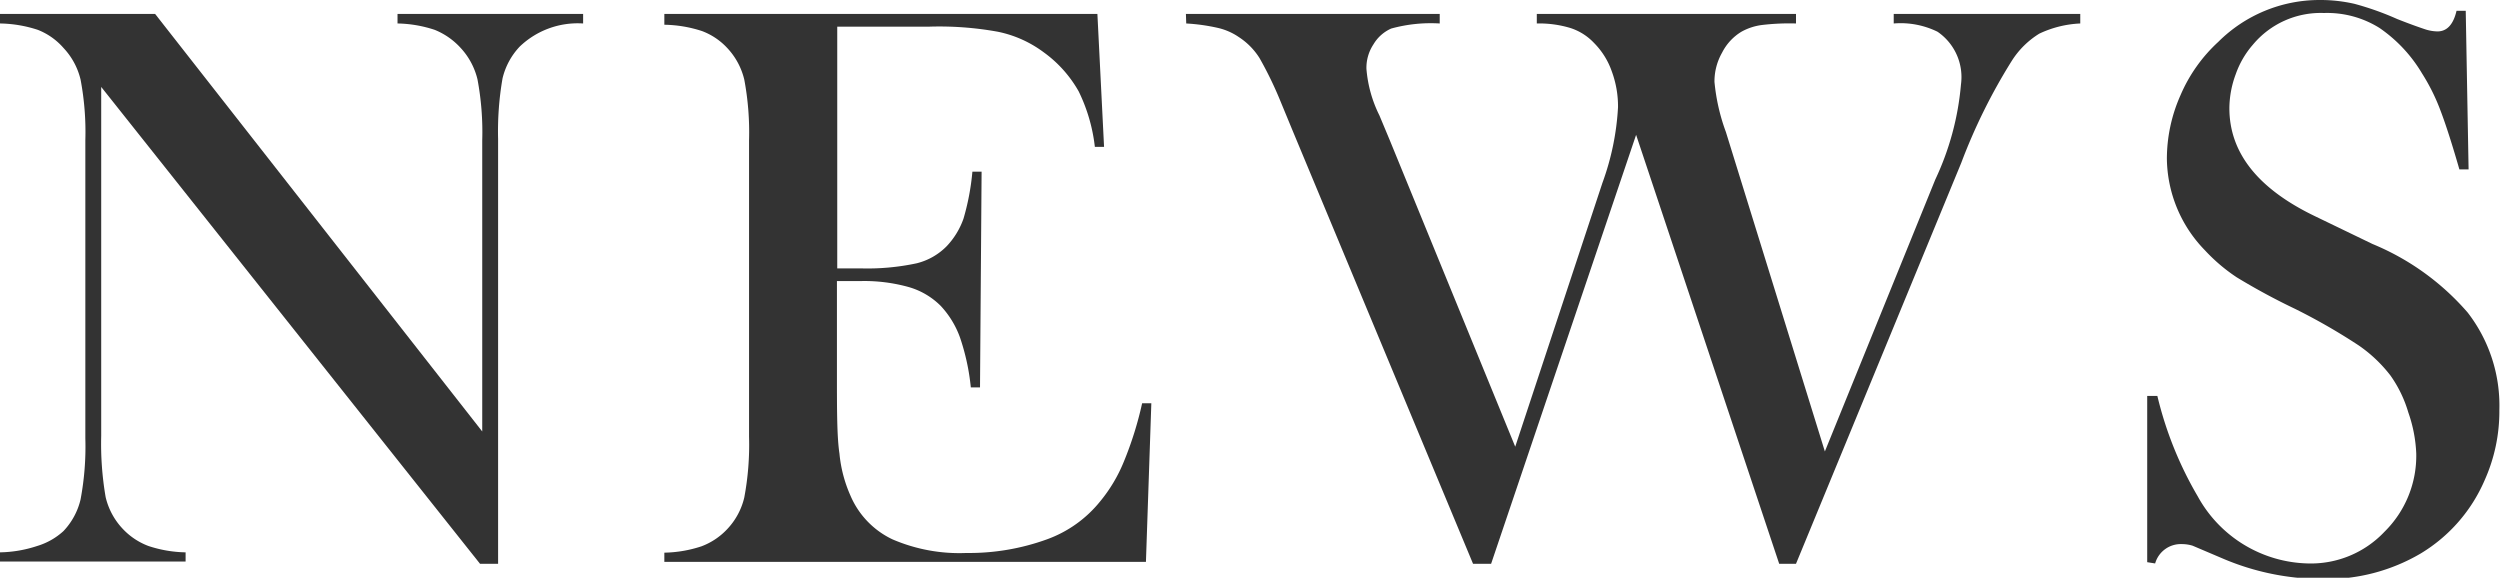
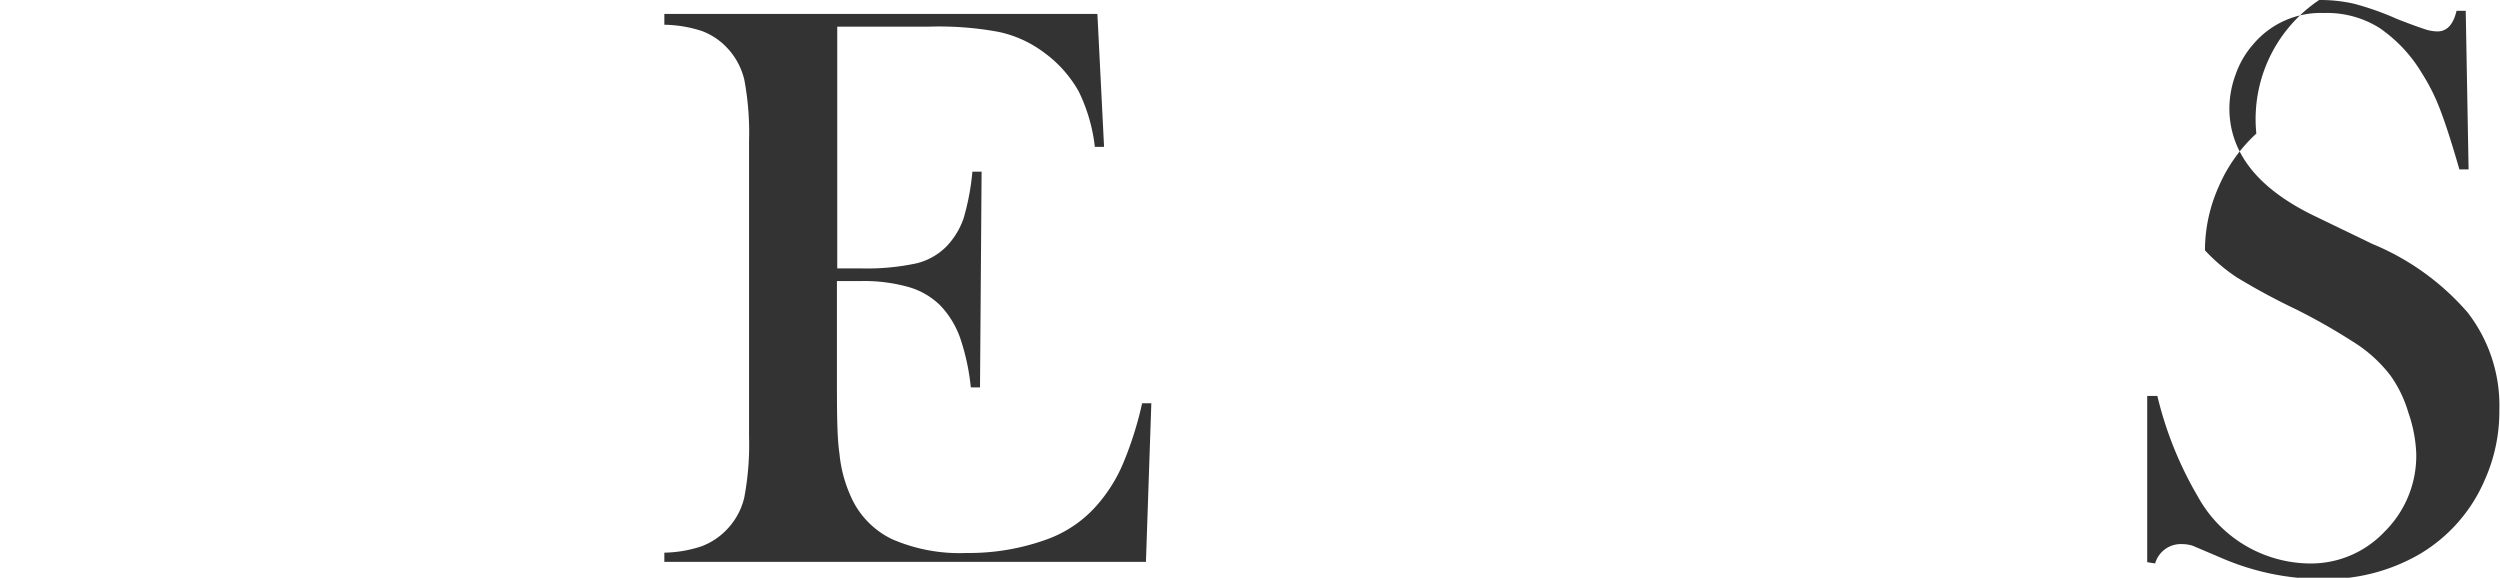
<svg xmlns="http://www.w3.org/2000/svg" width="78.8" height="18.21" viewBox="0 0 78.8 18.21">
  <defs>
    <style>.cls-1{fill:#333;}</style>
  </defs>
  <g id="レイヤー_2" data-name="レイヤー 2">
    <g id="レイヤー_1-2" data-name="レイヤー 1">
-       <path class="cls-1" d="M3.19,2.74v11a9.93,9.93,0,0,0,.14,1.93,2.18,2.18,0,0,0,.54,1,2.14,2.14,0,0,0,.81.54,3.93,3.93,0,0,0,1.17.2v.29H0v-.29a3.93,3.93,0,0,0,1.17-.2A2.14,2.14,0,0,0,2,16.74a2.17,2.17,0,0,0,.54-1,9,9,0,0,0,.15-1.92V4.42a8.89,8.89,0,0,0-.15-1.91,2.2,2.2,0,0,0-.54-1A2.08,2.08,0,0,0,1.19.94,4,4,0,0,0,0,.74V.44H4.89L15.2,13.6V4.43a9,9,0,0,0-.15-1.93,2.22,2.22,0,0,0-.54-1A2.23,2.23,0,0,0,13.7.94a3.93,3.93,0,0,0-1.17-.2V.44h5.85v.3a2.64,2.64,0,0,0-2,.73,2.2,2.2,0,0,0-.54,1,9.76,9.76,0,0,0-.14,1.91V17.77h-.57Z" />
      <path class="cls-1" d="M34.59.44l.21,4.19-.29,0A5.35,5.35,0,0,0,34,2.88a3.85,3.85,0,0,0-1.1-1.23A3.63,3.63,0,0,0,31.45,1,10.35,10.35,0,0,0,29.29.84h-2.9V8.46h.76a7.41,7.41,0,0,0,1.74-.16,2,2,0,0,0,.95-.54,2.43,2.43,0,0,0,.53-.87,7.65,7.65,0,0,0,.28-1.48h.29l-.05,6.8H30.6a7,7,0,0,0-.34-1.57,2.89,2.89,0,0,0-.61-1,2.34,2.34,0,0,0-1-.59,5.2,5.2,0,0,0-1.55-.19h-.72v2.91c0,1.16,0,2,.08,2.53a4.22,4.22,0,0,0,.35,1.33A2.69,2.69,0,0,0,28.13,17a5.33,5.33,0,0,0,2.33.43A7.2,7.2,0,0,0,33,17a3.82,3.82,0,0,0,1.68-1.2,4.8,4.8,0,0,0,.74-1.24A11.1,11.1,0,0,0,36,12.71h.29l-.17,5H20.94v-.29a3.93,3.93,0,0,0,1.17-.2,2.14,2.14,0,0,0,.81-.54,2.17,2.17,0,0,0,.54-1,9,9,0,0,0,.15-1.92V4.43a9,9,0,0,0-.15-1.92,2.2,2.2,0,0,0-.54-1,2.08,2.08,0,0,0-.79-.53,4,4,0,0,0-1.19-.2V.44Z" />
-       <path class="cls-1" d="M37.38.44h8v.3A4.7,4.7,0,0,0,43.85.9a1.23,1.23,0,0,0-.56.5,1.34,1.34,0,0,0-.22.77,4,4,0,0,0,.41,1.47l.33.79,3.95,9.65,2.75-8.32A8.22,8.22,0,0,0,51,3.38a3.19,3.19,0,0,0-.2-1.14,2.38,2.38,0,0,0-.56-.89,1.76,1.76,0,0,0-.75-.47A3.4,3.4,0,0,0,48.44.74V.44h8.17v.3a7.25,7.25,0,0,0-1.09.05,1.8,1.8,0,0,0-.63.21,1.63,1.63,0,0,0-.61.66,1.83,1.83,0,0,0-.24.92,6.22,6.22,0,0,0,.36,1.58l3.12,10.07L61,5.66a8.79,8.79,0,0,0,.81-3A1.73,1.73,0,0,0,61.07,1,2.64,2.64,0,0,0,59.69.74V.44h5.88v.3a3.35,3.35,0,0,0-1.29.32,2.7,2.7,0,0,0-.87.86,18,18,0,0,0-1.59,3.21L56.61,17.77h-.53L51.57,4.25,47,17.77h-.57L40.74,4.11l-.38-.92a11.75,11.75,0,0,0-.66-1.36,2.16,2.16,0,0,0-.65-.66,1.93,1.93,0,0,0-.66-.29,6,6,0,0,0-1-.14Z" />
-       <path class="cls-1" d="M67.68,17.72l0-5.24H68a11.54,11.54,0,0,0,1.27,3.16,4.07,4.07,0,0,0,3.48,2.12,3.19,3.19,0,0,0,2.41-1,3.36,3.36,0,0,0,1-2.47A4.43,4.43,0,0,0,75.91,13a3.91,3.91,0,0,0-.56-1.16,4.43,4.43,0,0,0-1-.95,19.16,19.16,0,0,0-2-1.15,20.57,20.57,0,0,1-1.85-1,5.51,5.51,0,0,1-1-.85A4.2,4.2,0,0,1,68.3,5a4.94,4.94,0,0,1,.43-2,4.9,4.9,0,0,1,1.19-1.68A4.52,4.52,0,0,1,73.1,0a4.84,4.84,0,0,1,1.11.12A9.11,9.11,0,0,1,75.56.6c.43.17.72.27.87.32a1.3,1.3,0,0,0,.4.07c.3,0,.5-.22.6-.65h.29l.09,5h-.29c-.23-.8-.43-1.42-.59-1.84a6.28,6.28,0,0,0-.59-1.19A4.56,4.56,0,0,0,75,.88,3.11,3.11,0,0,0,73.25.41a2.78,2.78,0,0,0-2.24,1,2.84,2.84,0,0,0-.54.93,3.11,3.11,0,0,0-.2,1.07q0,2.12,2.73,3.42l1.78.86a8,8,0,0,1,3,2.16,4.79,4.79,0,0,1,1,3.07,5.31,5.31,0,0,1-.47,2.23,5,5,0,0,1-2,2.29,5.84,5.84,0,0,1-3.11.81,8,8,0,0,1-3.15-.65l-.94-.4a1.16,1.16,0,0,0-.34-.05.84.84,0,0,0-.84.61Z" />
+       <path class="cls-1" d="M67.68,17.72l0-5.24H68a11.54,11.54,0,0,0,1.27,3.16,4.07,4.07,0,0,0,3.48,2.12,3.19,3.19,0,0,0,2.41-1,3.36,3.36,0,0,0,1-2.47A4.43,4.43,0,0,0,75.91,13a3.91,3.91,0,0,0-.56-1.16,4.43,4.43,0,0,0-1-.95,19.16,19.16,0,0,0-2-1.15,20.57,20.57,0,0,1-1.85-1,5.51,5.51,0,0,1-1-.85a4.94,4.94,0,0,1,.43-2,4.9,4.9,0,0,1,1.19-1.68A4.52,4.52,0,0,1,73.1,0a4.84,4.84,0,0,1,1.11.12A9.11,9.11,0,0,1,75.56.6c.43.17.72.27.87.32a1.3,1.3,0,0,0,.4.07c.3,0,.5-.22.6-.65h.29l.09,5h-.29c-.23-.8-.43-1.42-.59-1.84a6.28,6.28,0,0,0-.59-1.19A4.56,4.56,0,0,0,75,.88,3.11,3.11,0,0,0,73.25.41a2.78,2.78,0,0,0-2.24,1,2.84,2.84,0,0,0-.54.93,3.11,3.11,0,0,0-.2,1.07q0,2.12,2.73,3.42l1.78.86a8,8,0,0,1,3,2.16,4.79,4.79,0,0,1,1,3.07,5.31,5.31,0,0,1-.47,2.23,5,5,0,0,1-2,2.29,5.84,5.84,0,0,1-3.11.81,8,8,0,0,1-3.15-.65l-.94-.4a1.16,1.16,0,0,0-.34-.05.84.84,0,0,0-.84.61Z" />
    </g>
  </g>
</svg>